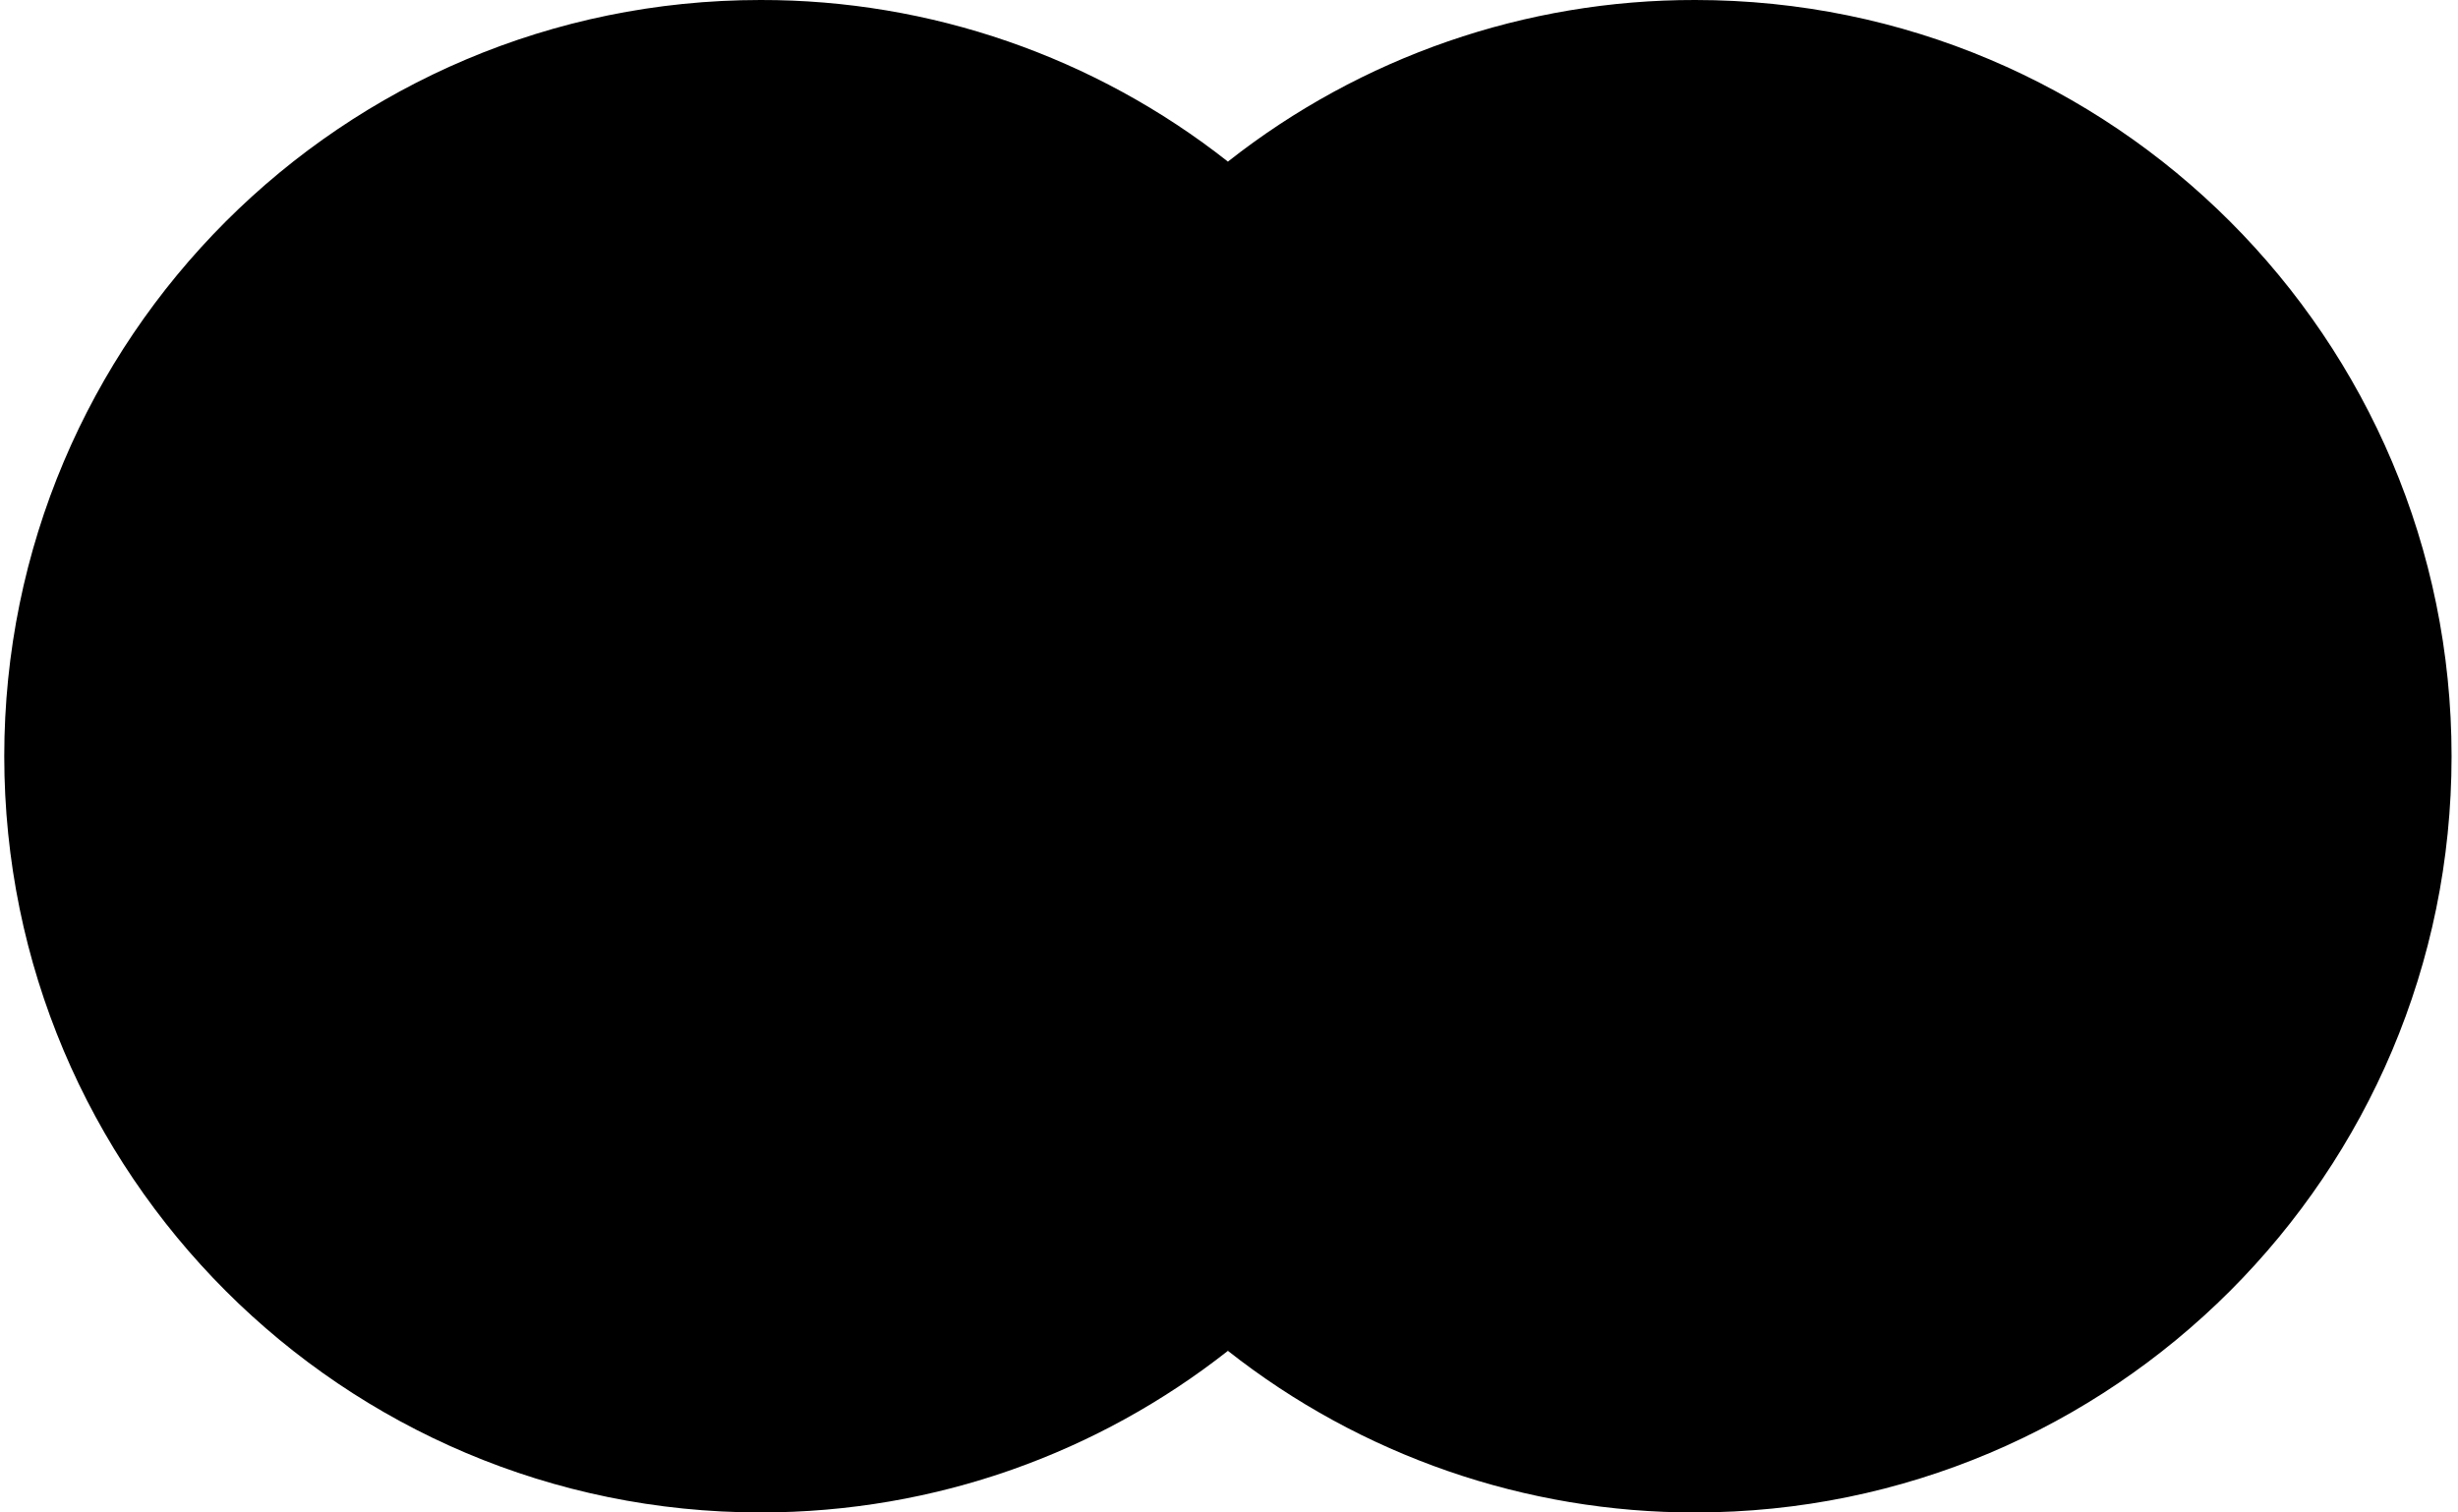
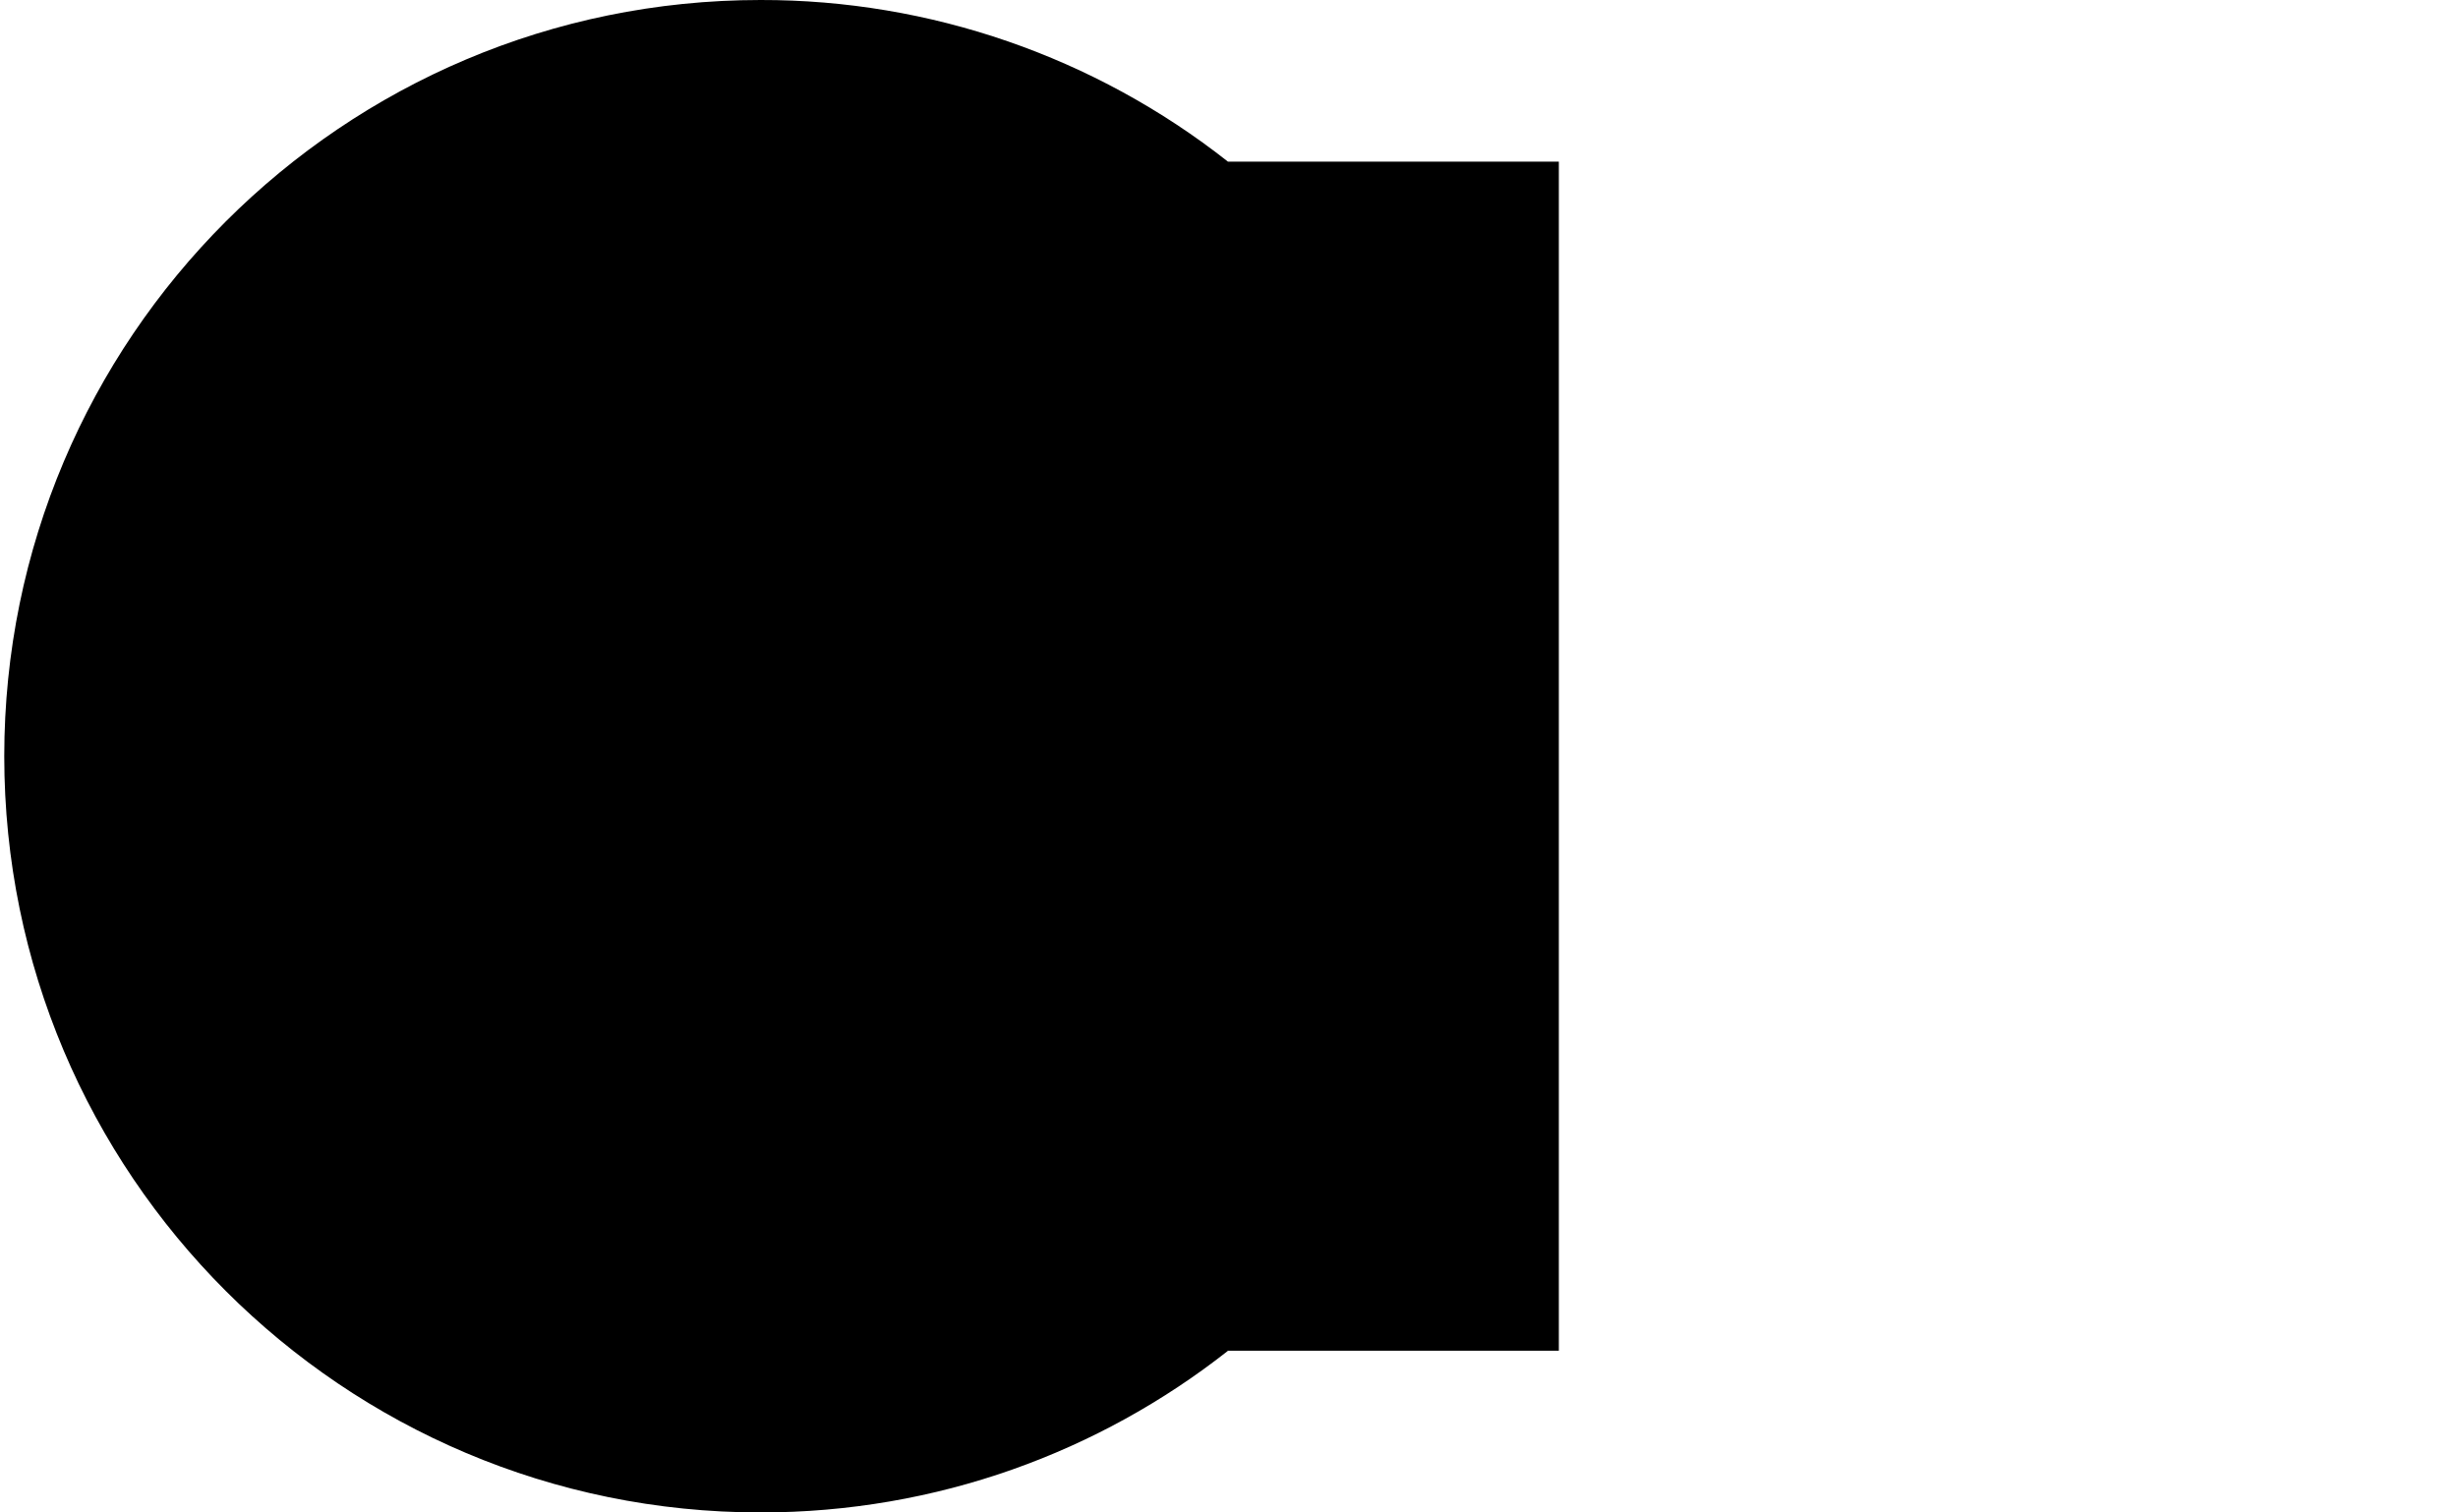
<svg xmlns="http://www.w3.org/2000/svg" width="26" height="16" viewBox="0 0 26 16" fill="none">
  <path fill-rule="evenodd" clip-rule="evenodd" d="M9.488 14.289H16.489V1.71H9.488V14.289Z" fill="#FF5F00" style="fill:#FF5F00;fill:color(display-p3 1 0.372 0);fill-opacity:1;" />
  <path fill-rule="evenodd" clip-rule="evenodd" d="M9.933 8C9.933 5.448 11.128 3.175 12.989 1.71C11.58 0.6 9.838 -0.003 8.045 9.27411e-06C3.626 9.27411e-06 0.045 3.582 0.045 8C0.045 12.418 3.626 16 8.045 16C9.911 16 11.628 15.361 12.989 14.29C11.128 12.825 9.933 10.552 9.933 8Z" fill="#EB001B" style="fill:#EB001B;fill:color(display-p3 0.922 0 0.106);fill-opacity:1;" />
-   <path fill-rule="evenodd" clip-rule="evenodd" d="M25.932 8C25.932 12.418 22.35 16 17.932 16C16.139 16.003 14.397 15.4 12.988 14.29C14.849 12.825 16.044 10.552 16.044 8C16.044 5.448 14.849 3.175 12.988 1.71C14.397 0.6 16.139 -0.003 17.932 9.70328e-06C22.35 9.70328e-06 25.932 3.582 25.932 8Z" fill="#F79E1B" style="fill:#F79E1B;fill:color(display-p3 0.969 0.62 0.106);fill-opacity:1;" />
</svg>